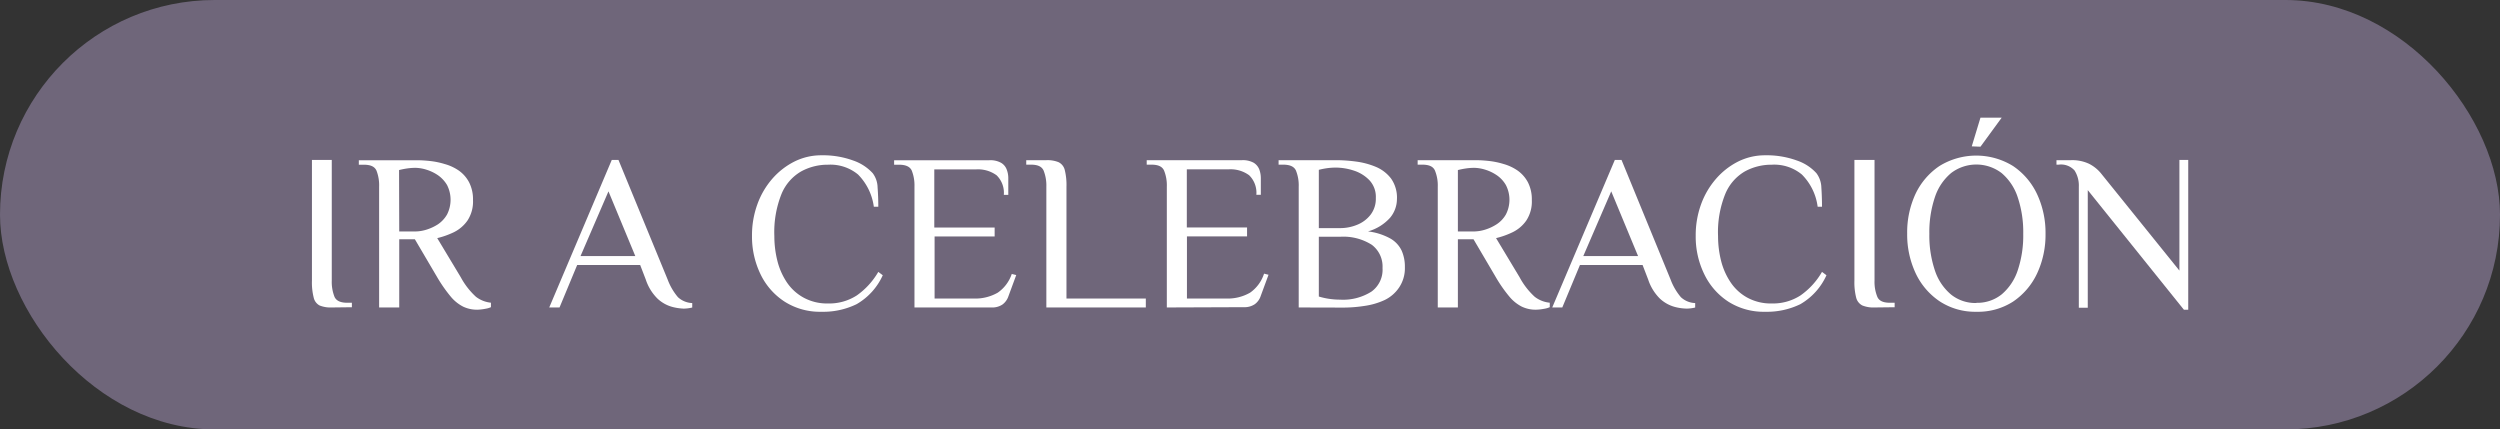
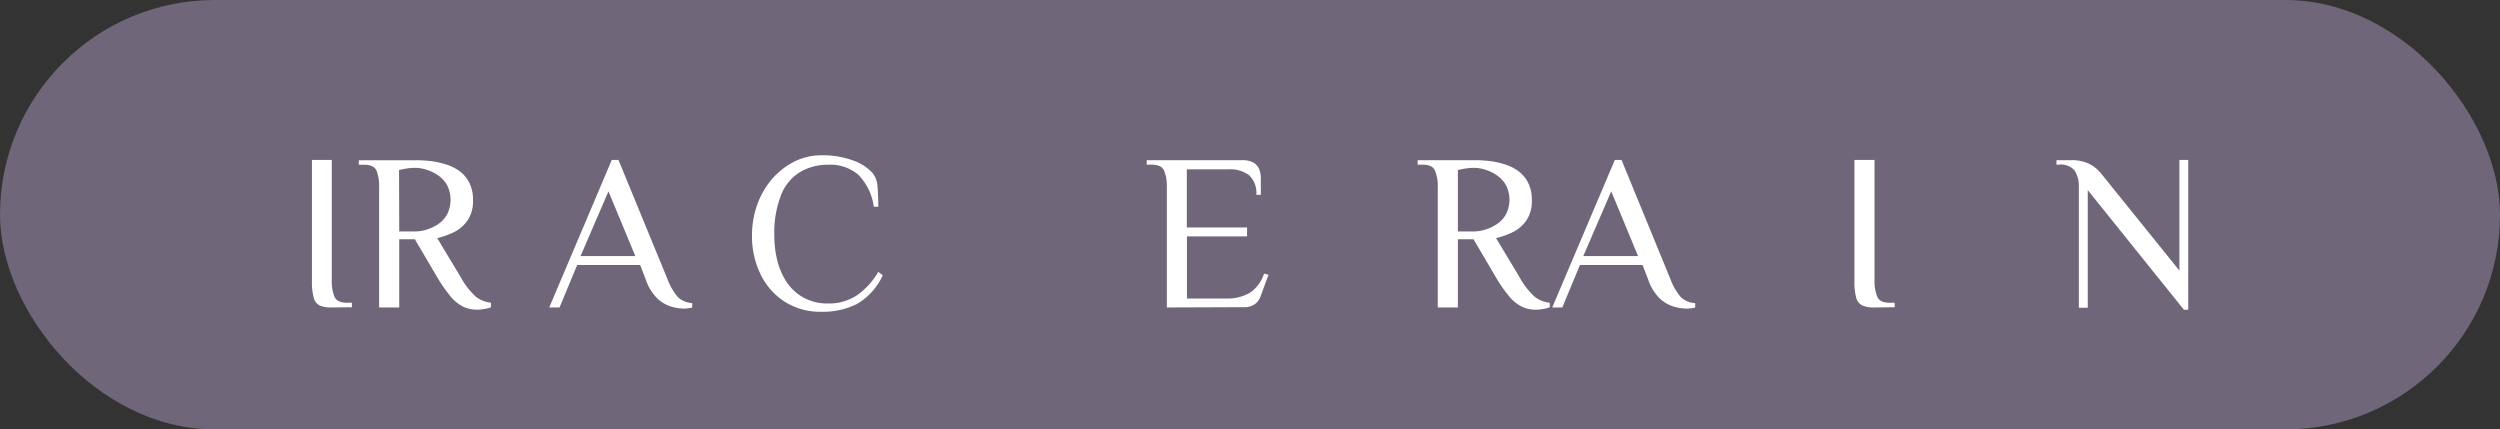
<svg xmlns="http://www.w3.org/2000/svg" viewBox="0 0 425 73">
  <rect x="0" y="0" width="425" height="73" fill="#333333" stroke="none" />
  <defs>
    <style>.cls-1{fill:#6f667a;}.cls-2{fill:#fff;}</style>
  </defs>
  <g id="Capa_2" data-name="Capa 2">
    <g id="Capa_1-2" data-name="Capa 1">
      <rect class="cls-1" width="425" height="73" rx="36.5" />
      <path class="cls-2" d="M56.4,52.27a5,5,0,0,1-2.07-.34,2,2,0,0,1-1-1.33,10.55,10.55,0,0,1-.3-2.89V27.19H56.4V47.71a6.89,6.89,0,0,0,.47,2.76c.32.69,1.05,1,2.19,1h.76v.76Z" />
      <path class="cls-2" d="M81.14,52.65a5.49,5.49,0,0,1-2.38-.51,6.73,6.73,0,0,1-2.13-1.71,24.73,24.73,0,0,1-2.3-3.29l-3.8-6.46H67.87V52.27H64.45V31.75A6.89,6.89,0,0,0,64,29c-.32-.69-1-1-2.19-1H61v-.76h9.88a20.83,20.83,0,0,1,2.21.13,13.45,13.45,0,0,1,2.52.52A7.93,7.93,0,0,1,78,29a5.65,5.65,0,0,1,1.75,2,6.33,6.33,0,0,1,.66,3,5.88,5.88,0,0,1-.93,3.48,6.11,6.11,0,0,1-2.33,2,13.94,13.94,0,0,1-2.82,1l4,6.65a12.62,12.62,0,0,0,2.59,3.33,5,5,0,0,0,2.54,1v.76a3.8,3.8,0,0,1-.93.27A8.39,8.39,0,0,1,81.14,52.65ZM67.87,39.35h2.74a6.64,6.64,0,0,0,1.86-.3,7.92,7.92,0,0,0,2-.93A5.07,5.07,0,0,0,76,36.46a5.53,5.53,0,0,0,0-5,5.35,5.35,0,0,0-1.56-1.68,7.35,7.35,0,0,0-2-.95,6.64,6.64,0,0,0-1.86-.3,10.58,10.58,0,0,0-1.39.11,13.36,13.36,0,0,0-1.35.27Z" />
      <path class="cls-2" d="M116.17,52.46a8.44,8.44,0,0,1-2-.32,5.93,5.93,0,0,1-2.39-1.37,8.14,8.14,0,0,1-2-3.25l-.95-2.47H98.12l-3,7.22H93.37L104,27.19h1.14l8.36,20.33a10.08,10.08,0,0,0,1.75,3,3.78,3.78,0,0,0,2.43,1v.76a6.94,6.94,0,0,1-1.52.19ZM98.69,43.53H108l-4.56-11Z" />
      <path class="cls-2" d="M139.62,53a11.16,11.16,0,0,1-6.25-1.73,11.45,11.45,0,0,1-4.09-4.67,14.67,14.67,0,0,1-1.44-6.52,15.36,15.36,0,0,1,.91-5.34,13.62,13.62,0,0,1,2.54-4.35,12.35,12.35,0,0,1,3.77-2.93,10.15,10.15,0,0,1,4.56-1.06,15,15,0,0,1,5.43.89,8,8,0,0,1,3.31,2.15,4.17,4.17,0,0,1,.83,2.43q.12,1.56.12,3.27h-.76a9.61,9.61,0,0,0-2.68-5.47A7.37,7.37,0,0,0,140.76,28a9.35,9.35,0,0,0-4.56,1.14,7.91,7.91,0,0,0-3.33,3.8,17.47,17.47,0,0,0-1.23,7.22,17,17,0,0,0,.51,4.16,11.58,11.58,0,0,0,1.61,3.67,8.14,8.14,0,0,0,2.84,2.6,8.34,8.34,0,0,0,4.16,1,8.65,8.65,0,0,0,4.9-1.37,12.63,12.63,0,0,0,3.65-4l.76.57a10.77,10.77,0,0,1-4.45,4.92A12.93,12.93,0,0,1,139.62,53Z" />
-       <path class="cls-2" d="M155.46,52.27V31.75A6.89,6.89,0,0,0,155,29c-.32-.69-1.05-1-2.19-1H152v-.76h16.19a3.75,3.75,0,0,1,2,.44,2.23,2.23,0,0,1,.95,1.14,4,4,0,0,1,.27,1.46v2.85h-.76a4.15,4.15,0,0,0-1.23-3.33,5.35,5.35,0,0,0-3.52-1h-7.07v9.88h10.26v1.52H158.88V50.75h6.65a7.64,7.64,0,0,0,4.09-1A6.3,6.3,0,0,0,172,46.57l.76.19-1.33,3.61a2.89,2.89,0,0,1-1,1.39,3.09,3.09,0,0,1-1.85.51Z" />
-       <path class="cls-2" d="M177.88,52.27V31.75a6.89,6.89,0,0,0-.47-2.76c-.32-.69-1-1-2.19-1h-.76v-.76h3.42a5,5,0,0,1,2.07.34A2,2,0,0,1,181,28.86a10.55,10.55,0,0,1,.3,2.89v19h13.49v1.52Z" />
      <path class="cls-2" d="M198.36,52.27V31.75a6.72,6.72,0,0,0-.47-2.76c-.32-.69-1-1-2.19-1h-.76v-.76h16.19a3.81,3.81,0,0,1,2,.44,2.33,2.33,0,0,1,.95,1.14,4.24,4.24,0,0,1,.26,1.46v2.85h-.76a4.15,4.15,0,0,0-1.23-3.33,5.35,5.35,0,0,0-3.52-1h-7.07v9.88H212v1.52H201.78V50.75h6.65a7.62,7.62,0,0,0,4.09-1,6.3,6.3,0,0,0,2.37-3.23l.76.19-1.33,3.61a2.83,2.83,0,0,1-1,1.39,3.09,3.09,0,0,1-1.85.51Z" />
-       <path class="cls-2" d="M220.78,52.27V31.75a6.72,6.72,0,0,0-.47-2.76c-.32-.69-1.05-1-2.19-1h-.76v-.76h9.88a26,26,0,0,1,3.25.23,13.19,13.19,0,0,1,3.37.89,6.33,6.33,0,0,1,2.62,2,5.63,5.63,0,0,1,1,3.53A5,5,0,0,1,236.33,37a7.94,7.94,0,0,1-3.77,2.34,10.37,10.37,0,0,1,3.84,1.23,4.69,4.69,0,0,1,1.9,2.08,6.74,6.74,0,0,1,.53,2.77,5.87,5.87,0,0,1-1,3.48A6.18,6.18,0,0,1,235.4,51,12.15,12.15,0,0,1,232,52a23.77,23.77,0,0,1-3.63.29Zm3.42-13.49h3.61a7.55,7.55,0,0,0,2.91-.57A5.42,5.42,0,0,0,233,36.5a4.45,4.45,0,0,0,.89-2.85,4.12,4.12,0,0,0-1.08-3A6.37,6.37,0,0,0,230.15,29a10,10,0,0,0-3.1-.51,11.28,11.28,0,0,0-1.5.11,13.36,13.36,0,0,0-1.35.27Zm3.61,12.16a9,9,0,0,0,5.34-1.37,4.57,4.57,0,0,0,1.88-4,4.62,4.62,0,0,0-1.82-3.95,9,9,0,0,0-5.4-1.37H224.2V50.41a12.16,12.16,0,0,0,1.81.4A12.51,12.51,0,0,0,227.81,50.94Z" />
      <path class="cls-2" d="M261.1,52.65a5.48,5.48,0,0,1-2.37-.51,6.73,6.73,0,0,1-2.13-1.71,23.83,23.83,0,0,1-2.3-3.29l-3.8-6.46h-2.66V52.27h-3.42V31.75a6.7,6.7,0,0,0-.48-2.76c-.31-.69-1-1-2.18-1H241v-.76h9.88a20.66,20.66,0,0,1,2.2.13,13.55,13.55,0,0,1,2.53.52A8.05,8.05,0,0,1,258,29a5.75,5.75,0,0,1,1.75,2,6.33,6.33,0,0,1,.66,3,5.88,5.88,0,0,1-.93,3.48,6.06,6.06,0,0,1-2.34,2,13.86,13.86,0,0,1-2.81,1l4,6.65a12.42,12.42,0,0,0,2.58,3.33,4.94,4.94,0,0,0,2.55,1v.76a3.8,3.8,0,0,1-.93.27A8.43,8.43,0,0,1,261.1,52.65Zm-13.26-13.3h2.74a6.76,6.76,0,0,0,1.86-.3,7.86,7.86,0,0,0,2-.93A4.87,4.87,0,0,0,256,36.46a5.45,5.45,0,0,0,0-5,5.13,5.13,0,0,0-1.56-1.68,7.29,7.29,0,0,0-2-.95,6.76,6.76,0,0,0-1.86-.3,10.58,10.58,0,0,0-1.39.11,13.36,13.36,0,0,0-1.35.27Z" />
      <path class="cls-2" d="M286.64,52.46a8.44,8.44,0,0,1-2.05-.32,6,6,0,0,1-2.4-1.37,8.13,8.13,0,0,1-2-3.25l-.95-2.47H268.59l-3,7.22h-1.71l10.64-25.08h1.14L284,47.52a10.08,10.08,0,0,0,1.75,3,3.74,3.74,0,0,0,2.43,1v.76a5.68,5.68,0,0,1-.71.13A5.32,5.32,0,0,1,286.64,52.46Zm-17.48-8.93h9.31l-4.56-11Z" />
-       <path class="cls-2" d="M300.05,53a11.16,11.16,0,0,1-6.25-1.73,11.5,11.5,0,0,1-4.08-4.67,14.54,14.54,0,0,1-1.45-6.52,15.36,15.36,0,0,1,.91-5.34,13.64,13.64,0,0,1,2.55-4.35,12.31,12.31,0,0,1,3.76-2.93,10.18,10.18,0,0,1,4.56-1.06,15,15,0,0,1,5.43.89,7.85,7.85,0,0,1,3.31,2.15,4.24,4.24,0,0,1,.84,2.43c.07,1,.11,2.13.11,3.27H309a9.48,9.48,0,0,0-2.68-5.47A7.36,7.36,0,0,0,301.19,28a9.35,9.35,0,0,0-4.56,1.14,7.94,7.94,0,0,0-3.32,3.8,17.29,17.29,0,0,0-1.24,7.22,17,17,0,0,0,.51,4.16,11.6,11.6,0,0,0,1.62,3.67,8.11,8.11,0,0,0,2.83,2.6,8.34,8.34,0,0,0,4.16,1,8.62,8.62,0,0,0,4.9-1.37,12.51,12.51,0,0,0,3.65-4l.76.57a10.81,10.81,0,0,1-4.44,4.92A13,13,0,0,1,300.05,53Z" />
      <path class="cls-2" d="M318.67,52.27a5,5,0,0,1-2.07-.34,2.05,2.05,0,0,1-1.05-1.33,10.55,10.55,0,0,1-.3-2.89V27.19h3.42V47.71a6.7,6.7,0,0,0,.48,2.76c.31.69,1,1,2.18,1h.76v.76Z" />
-       <path class="cls-2" d="M336,53a11,11,0,0,1-6.25-1.77,11.78,11.78,0,0,1-4.09-4.78,15.53,15.53,0,0,1-1.44-6.75A15.53,15.53,0,0,1,325.62,33a11.78,11.78,0,0,1,4.09-4.78,11.92,11.92,0,0,1,12.5,0A11.78,11.78,0,0,1,346.3,33a15.53,15.53,0,0,1,1.44,6.75,15.53,15.53,0,0,1-1.44,6.75,11.78,11.78,0,0,1-4.09,4.78A11,11,0,0,1,336,53Zm0-1.52a6.62,6.62,0,0,0,4.29-1.44A9.07,9.07,0,0,0,343,46a18.55,18.55,0,0,0,.95-6.25,18.55,18.55,0,0,0-.95-6.25,9.07,9.07,0,0,0-2.74-4.09,7.08,7.08,0,0,0-8.56,0,9,9,0,0,0-2.76,4.09,18.55,18.55,0,0,0-.95,6.25,18.55,18.55,0,0,0,.95,6.25,9,9,0,0,0,2.76,4.09A6.62,6.62,0,0,0,336,51.51Zm-.8-26.6L336.68,20h3.61l-3.61,4.94Z" />
      <path class="cls-2" d="M371.26,52.65,354.92,32.32v20H353.4V31.75a4.79,4.79,0,0,0-.72-2.76,3.08,3.08,0,0,0-2.7-1h-.38v-.76h2.47a6.69,6.69,0,0,1,3.06.61,6.29,6.29,0,0,1,2.07,1.67L370.5,46V27.19H372V52.65Z" />
    </g>
  </g>
</svg>